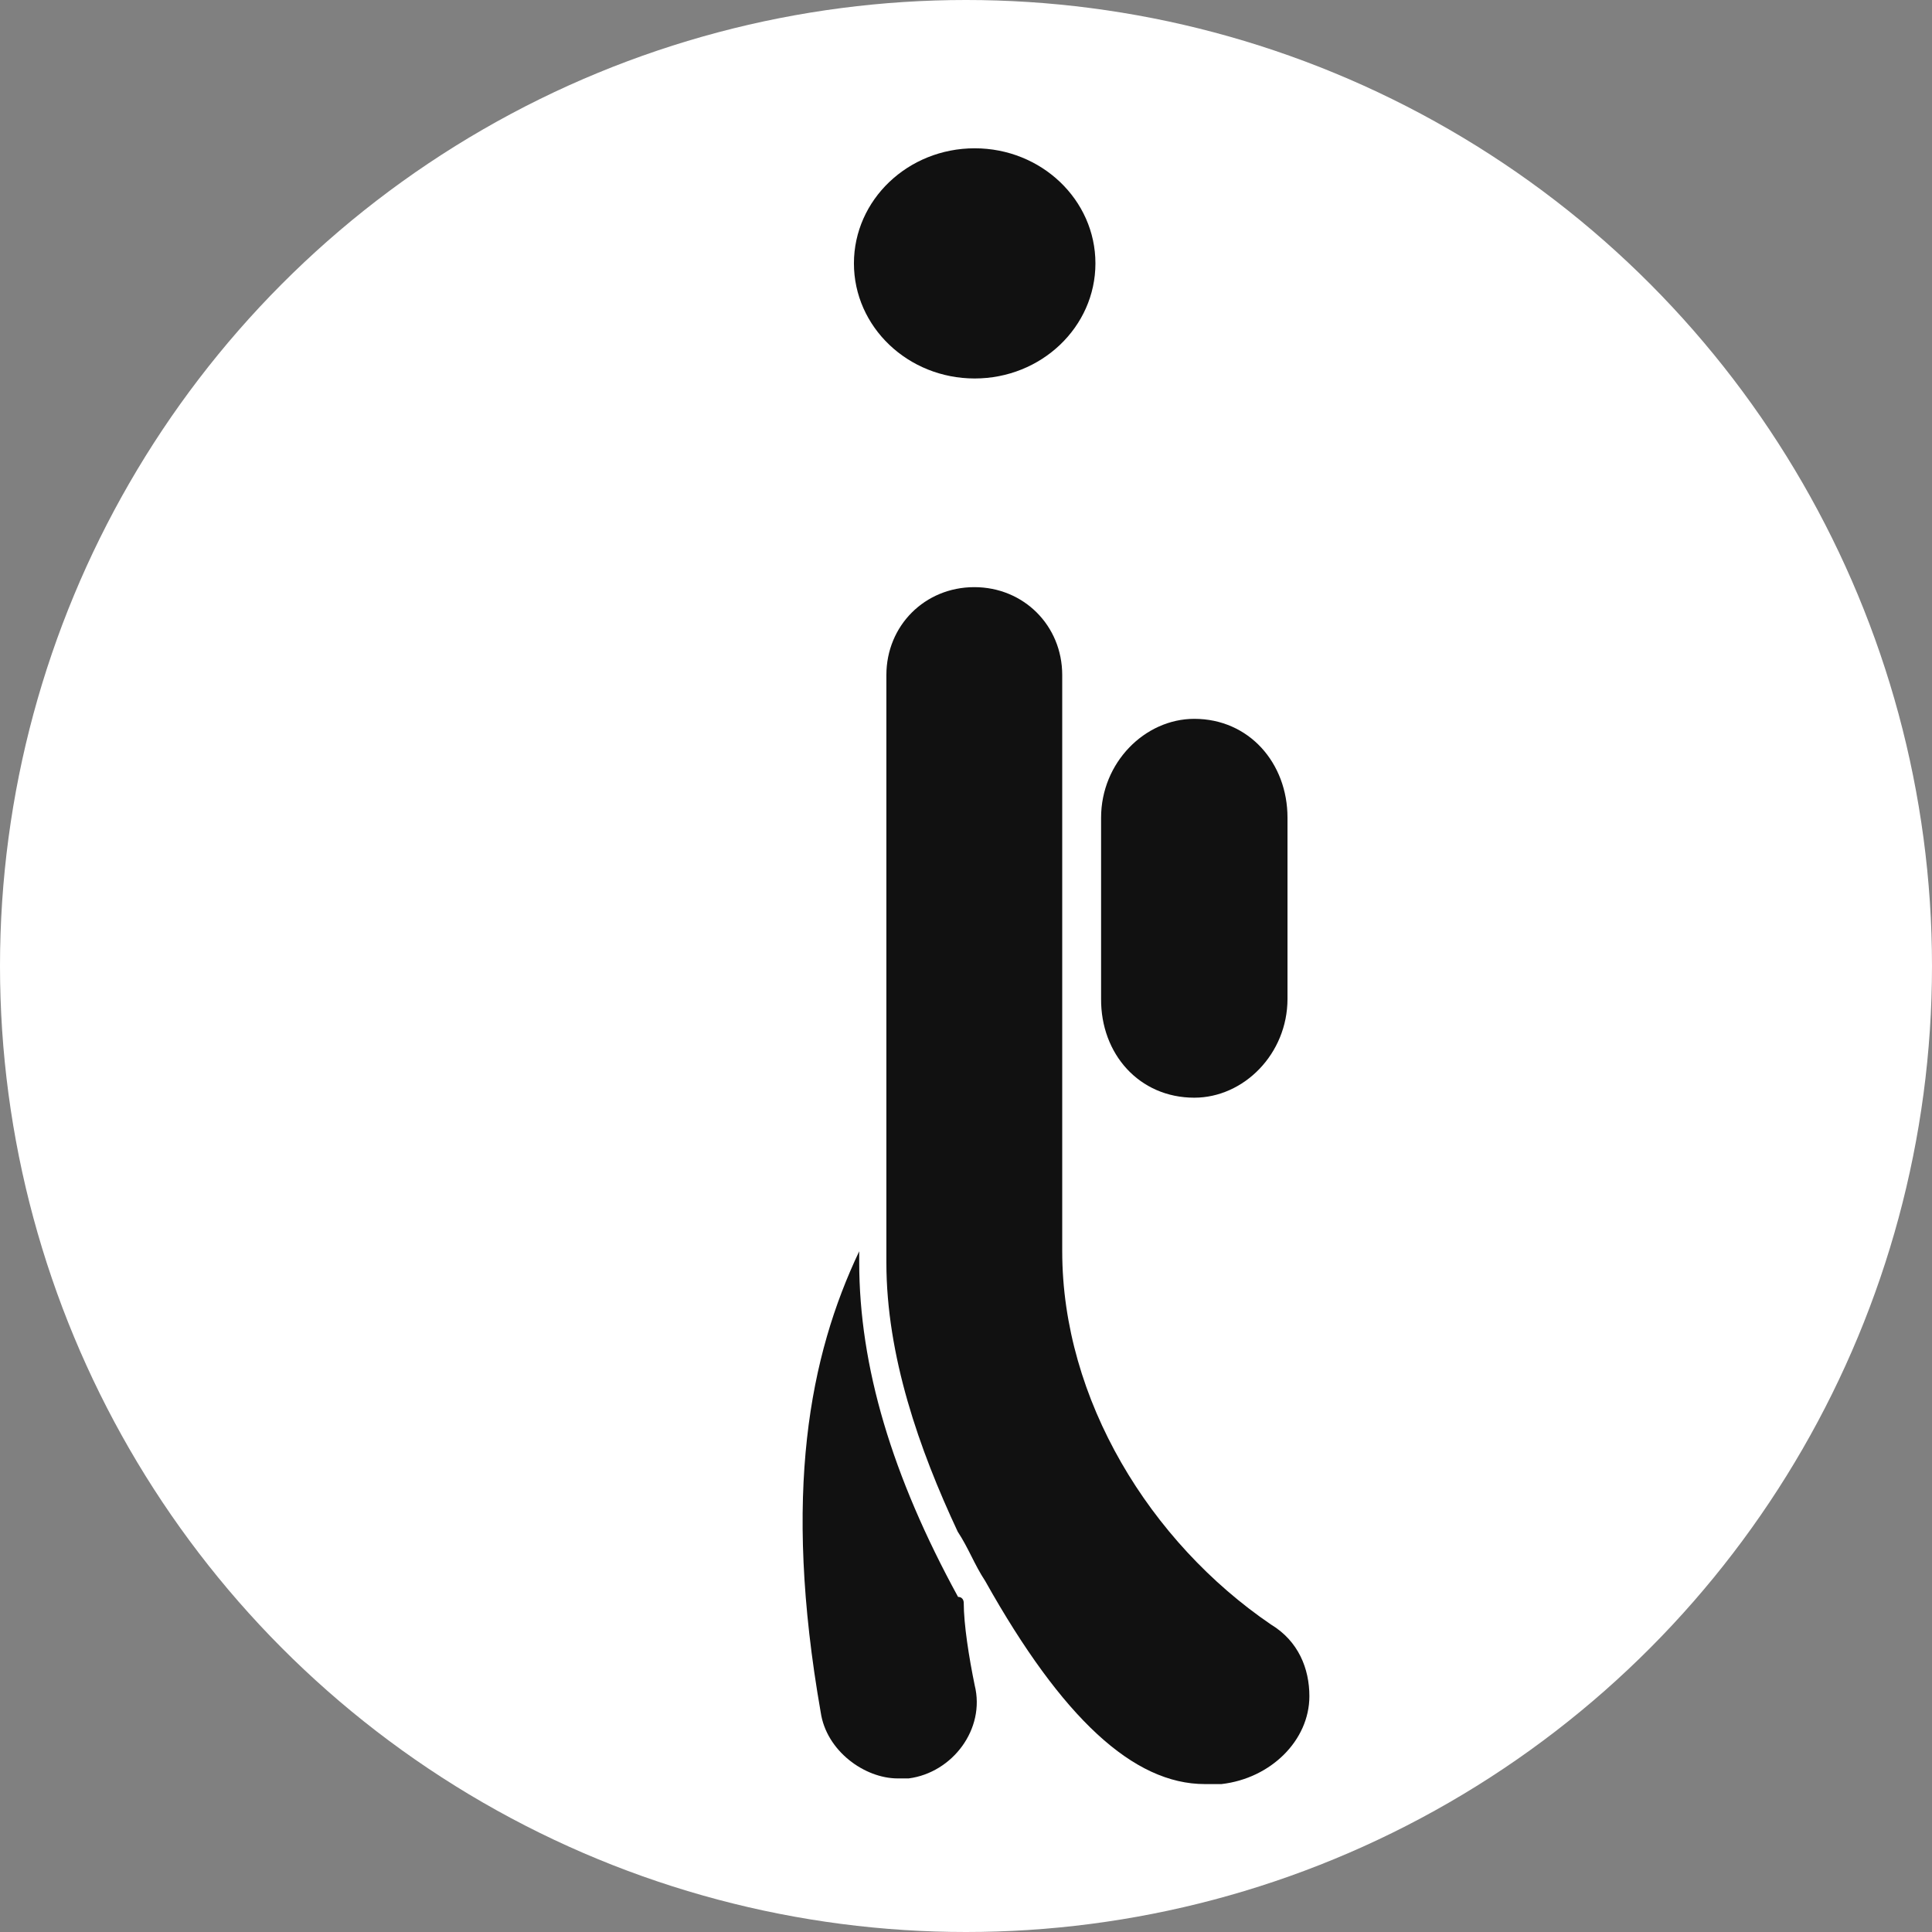
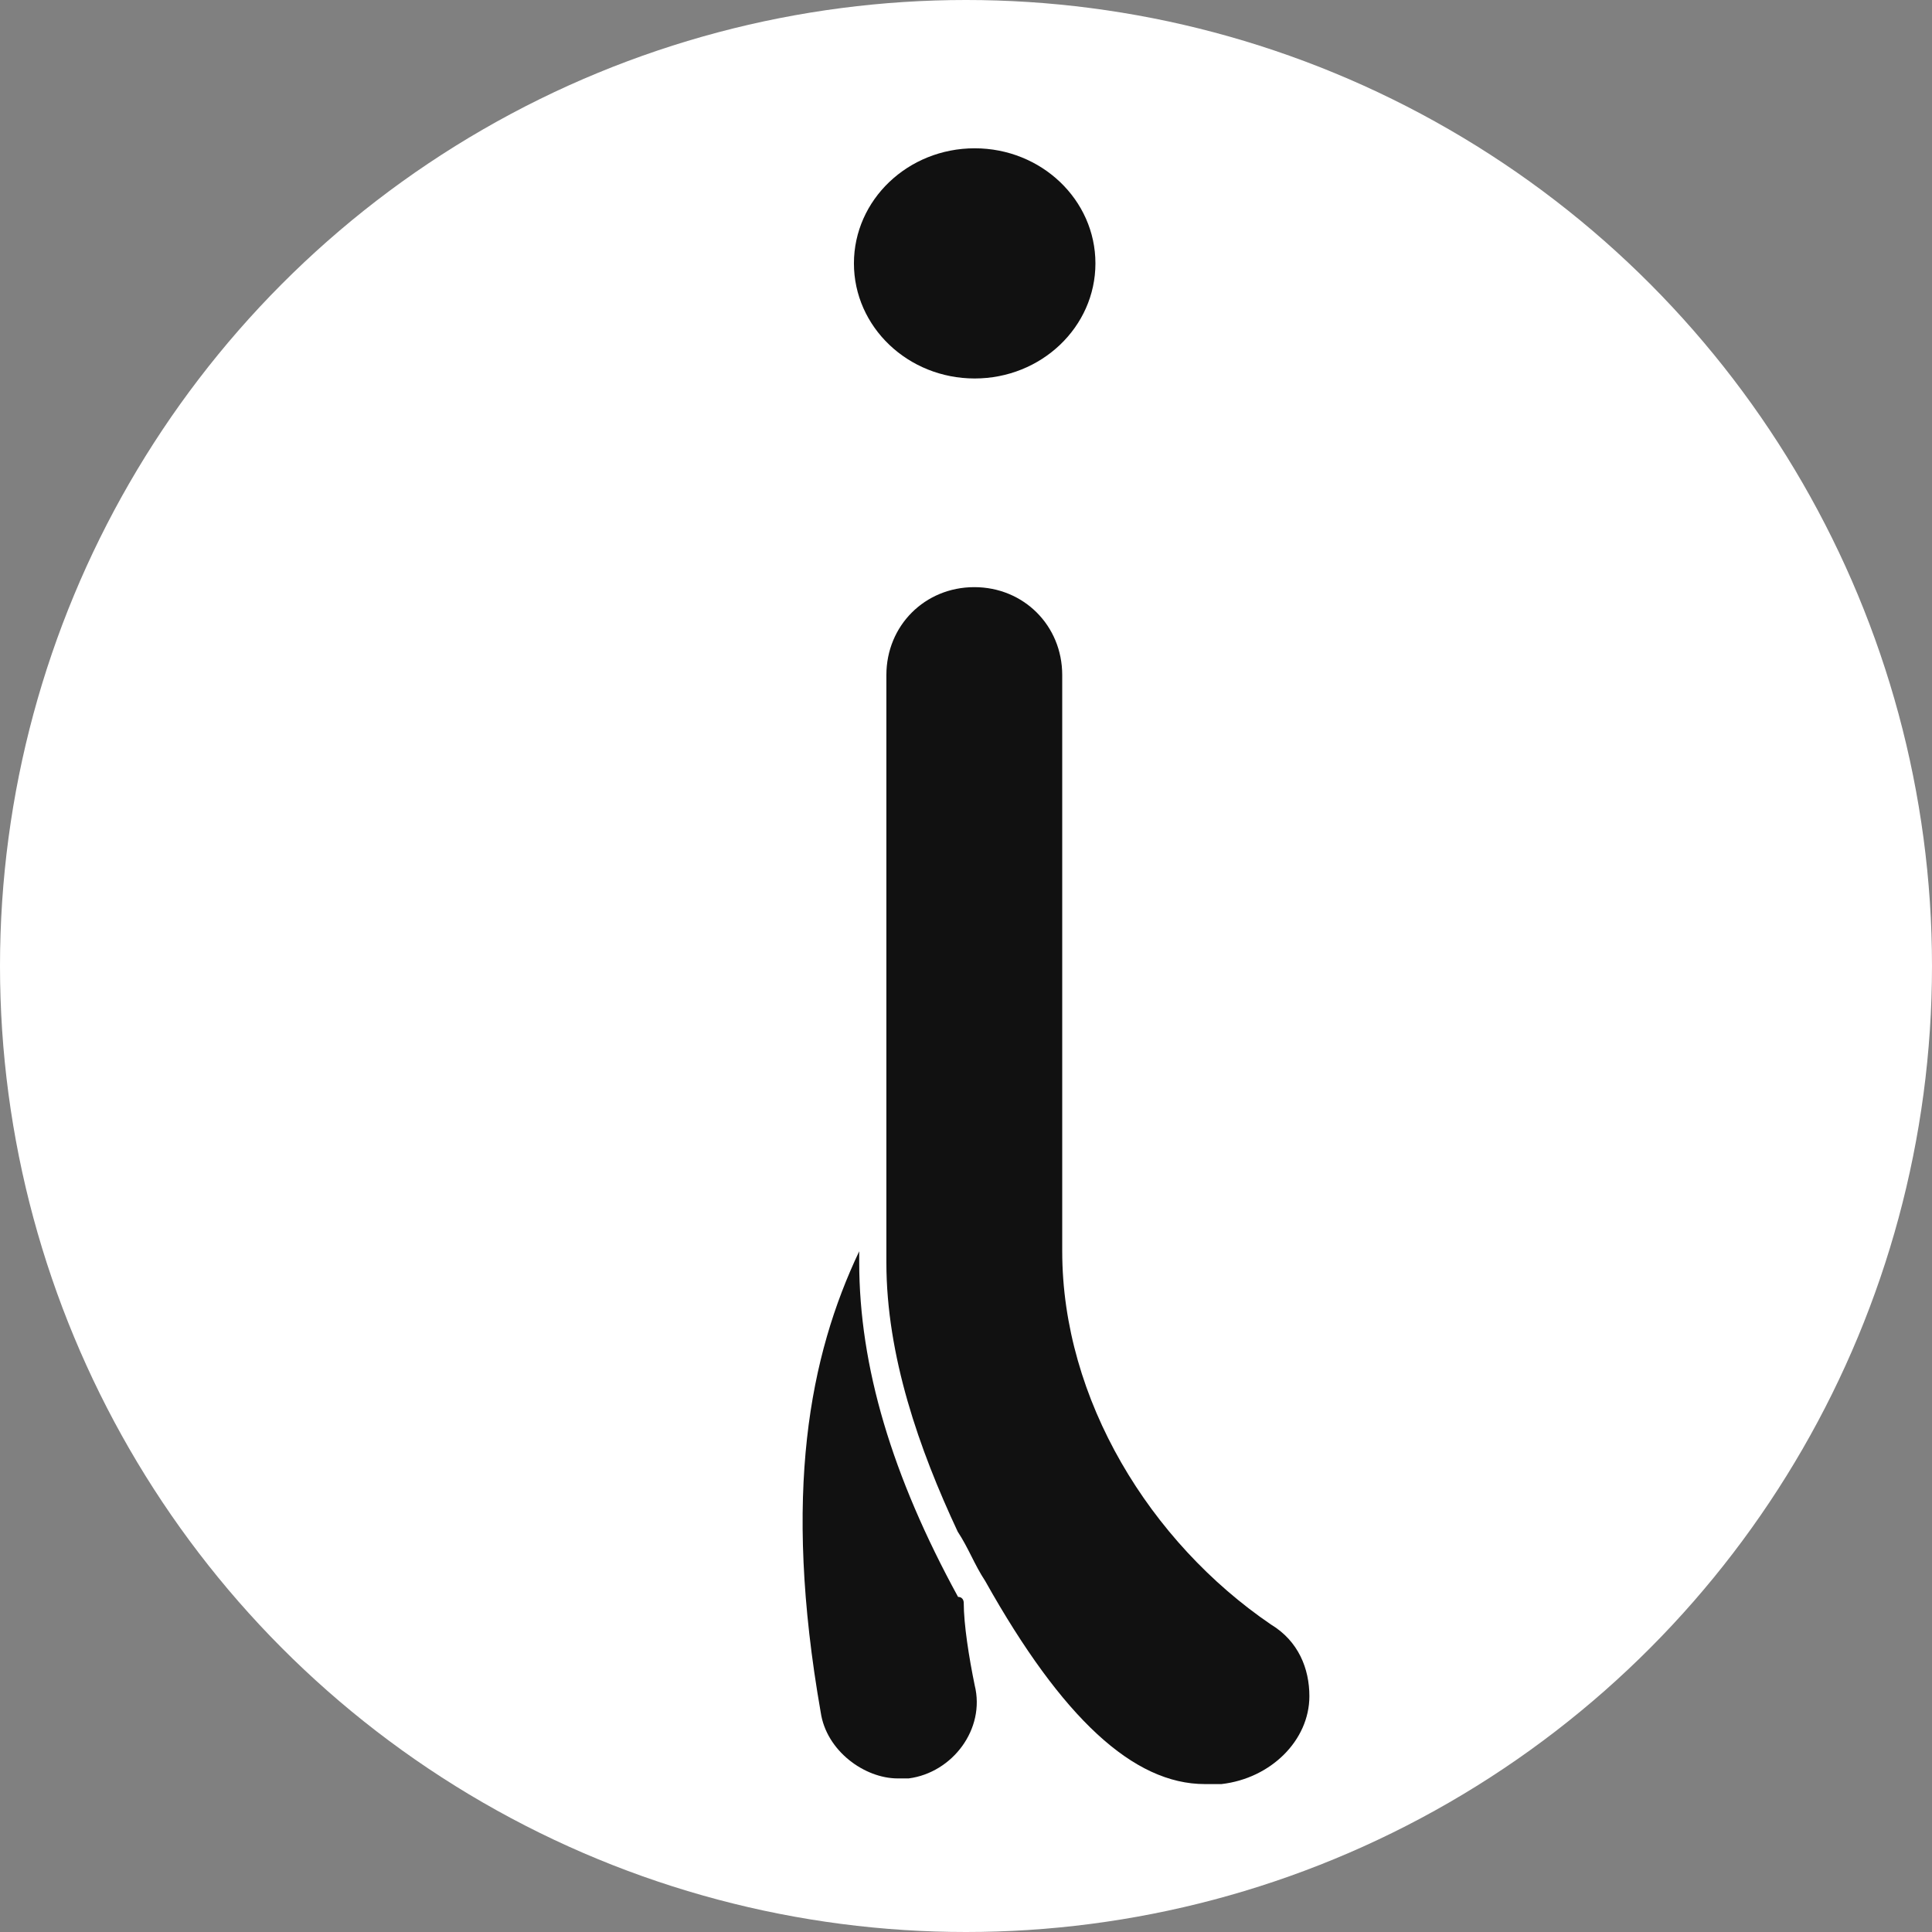
<svg xmlns="http://www.w3.org/2000/svg" version="1.1" id="Layer_1" x="0" y="0" viewBox="0 0 512 512" xml:space="preserve">
  <rect x="0" y="0" width="512" height="512" fill="#808080" stroke="none" />
  <style>.st1{fill:#111}</style>
  <circle cx="256" cy="256" r="256" fill="#fff" />
  <path class="st1" d="M255.4 424.7s0-1.5-1.5-1.5c-17.5-32-26.2-61.1-26.2-88.7v-2.9c-13.1 27.6-20.4 64-10.2 122.2 1.5 10.2 11.6 17.5 20.4 17.5h2.9c11.6-1.5 20.4-13.1 17.5-24.7-1.5-7.3-2.9-16.1-2.9-21.9z" />
  <ellipse class="st1" cx="258.3" cy="69.8" rx="32" ry="30.5" />
  <path class="st1" d="M336.8 430.5c-32-21.8-55.3-59.6-55.3-98.9V178.9c0-13.1-10.2-23.3-23.3-23.3-13.1 0-23.3 10.2-23.3 23.3v155.7c0 24.7 8.7 49.5 18.9 71.3 2.9 4.4 4.4 8.7 7.3 13.1 20.4 36.4 39.3 53.8 58.2 53.8h4.4c13.1-1.5 23.3-11.6 23.3-23.3 0-7.3-2.9-14.6-10.2-19z" />
-   <path class="st1" d="M316.5 290.9c13.1 0 24.7-11.6 24.7-26.2v-48c0-14.5-10.2-26.2-24.7-26.2-13.1 0-24.7 11.6-24.7 26.2v48c-.1 14.6 10.1 26.2 24.7 26.2z" />
</svg>